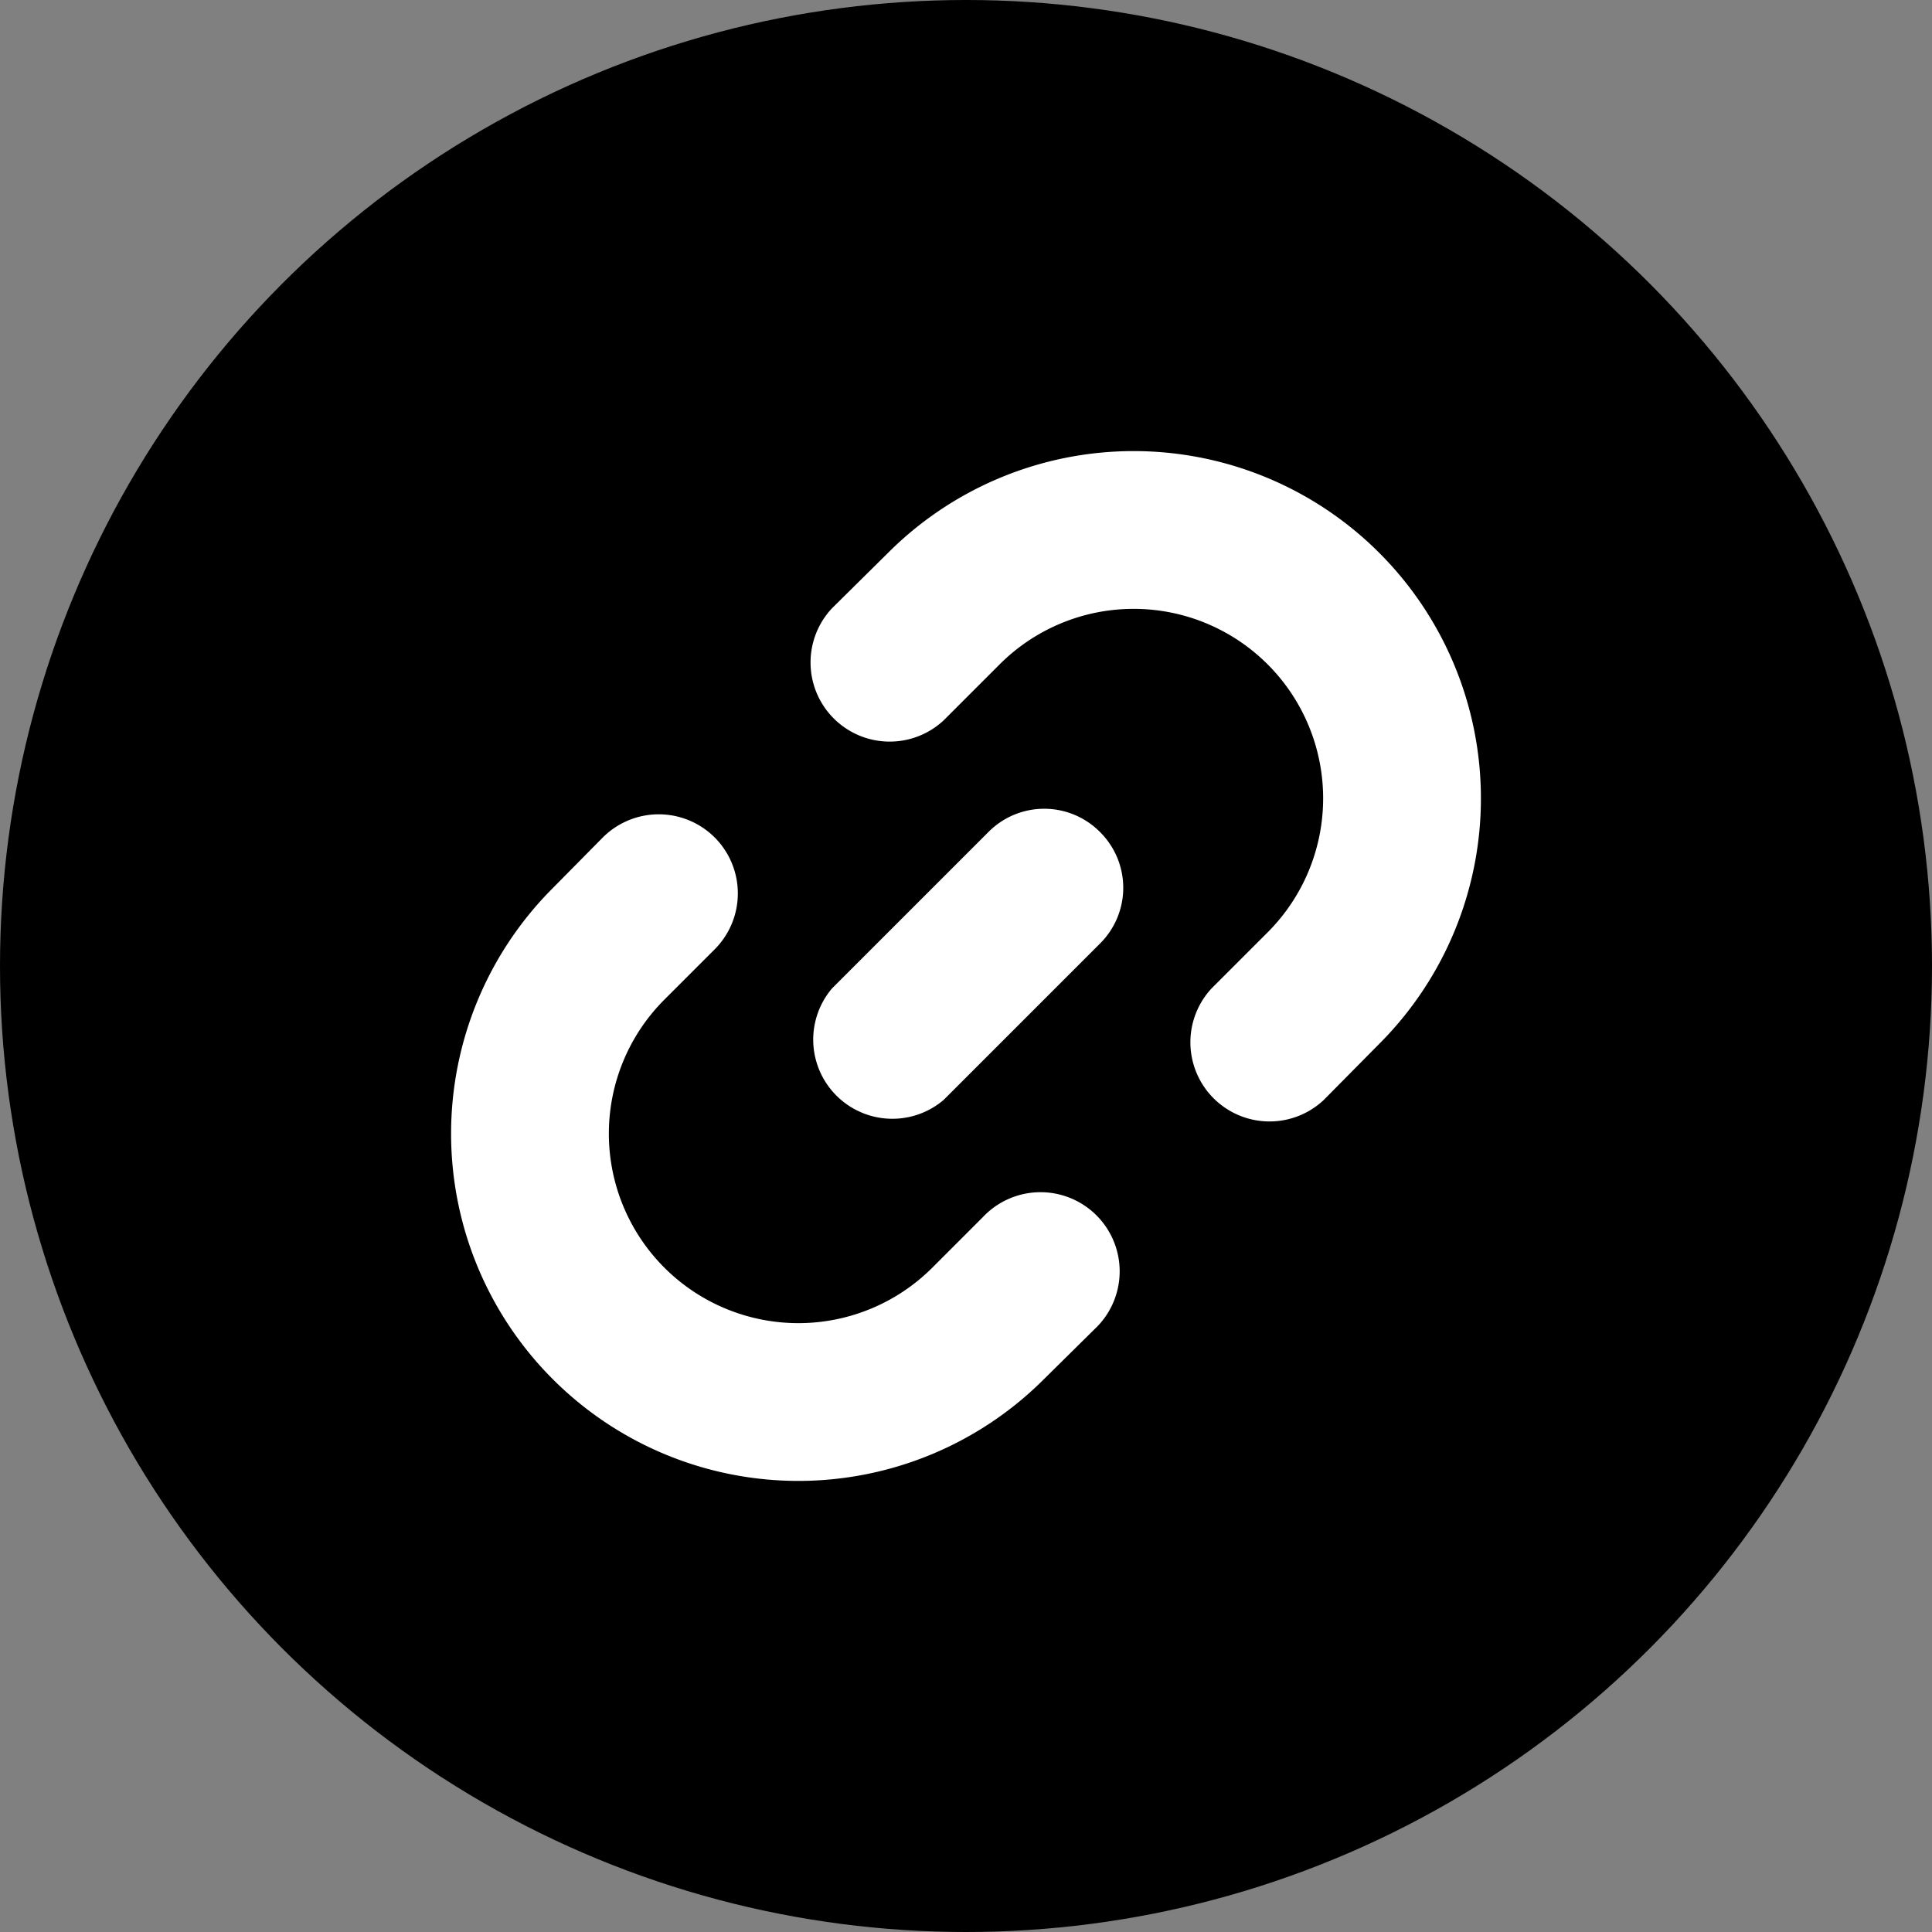
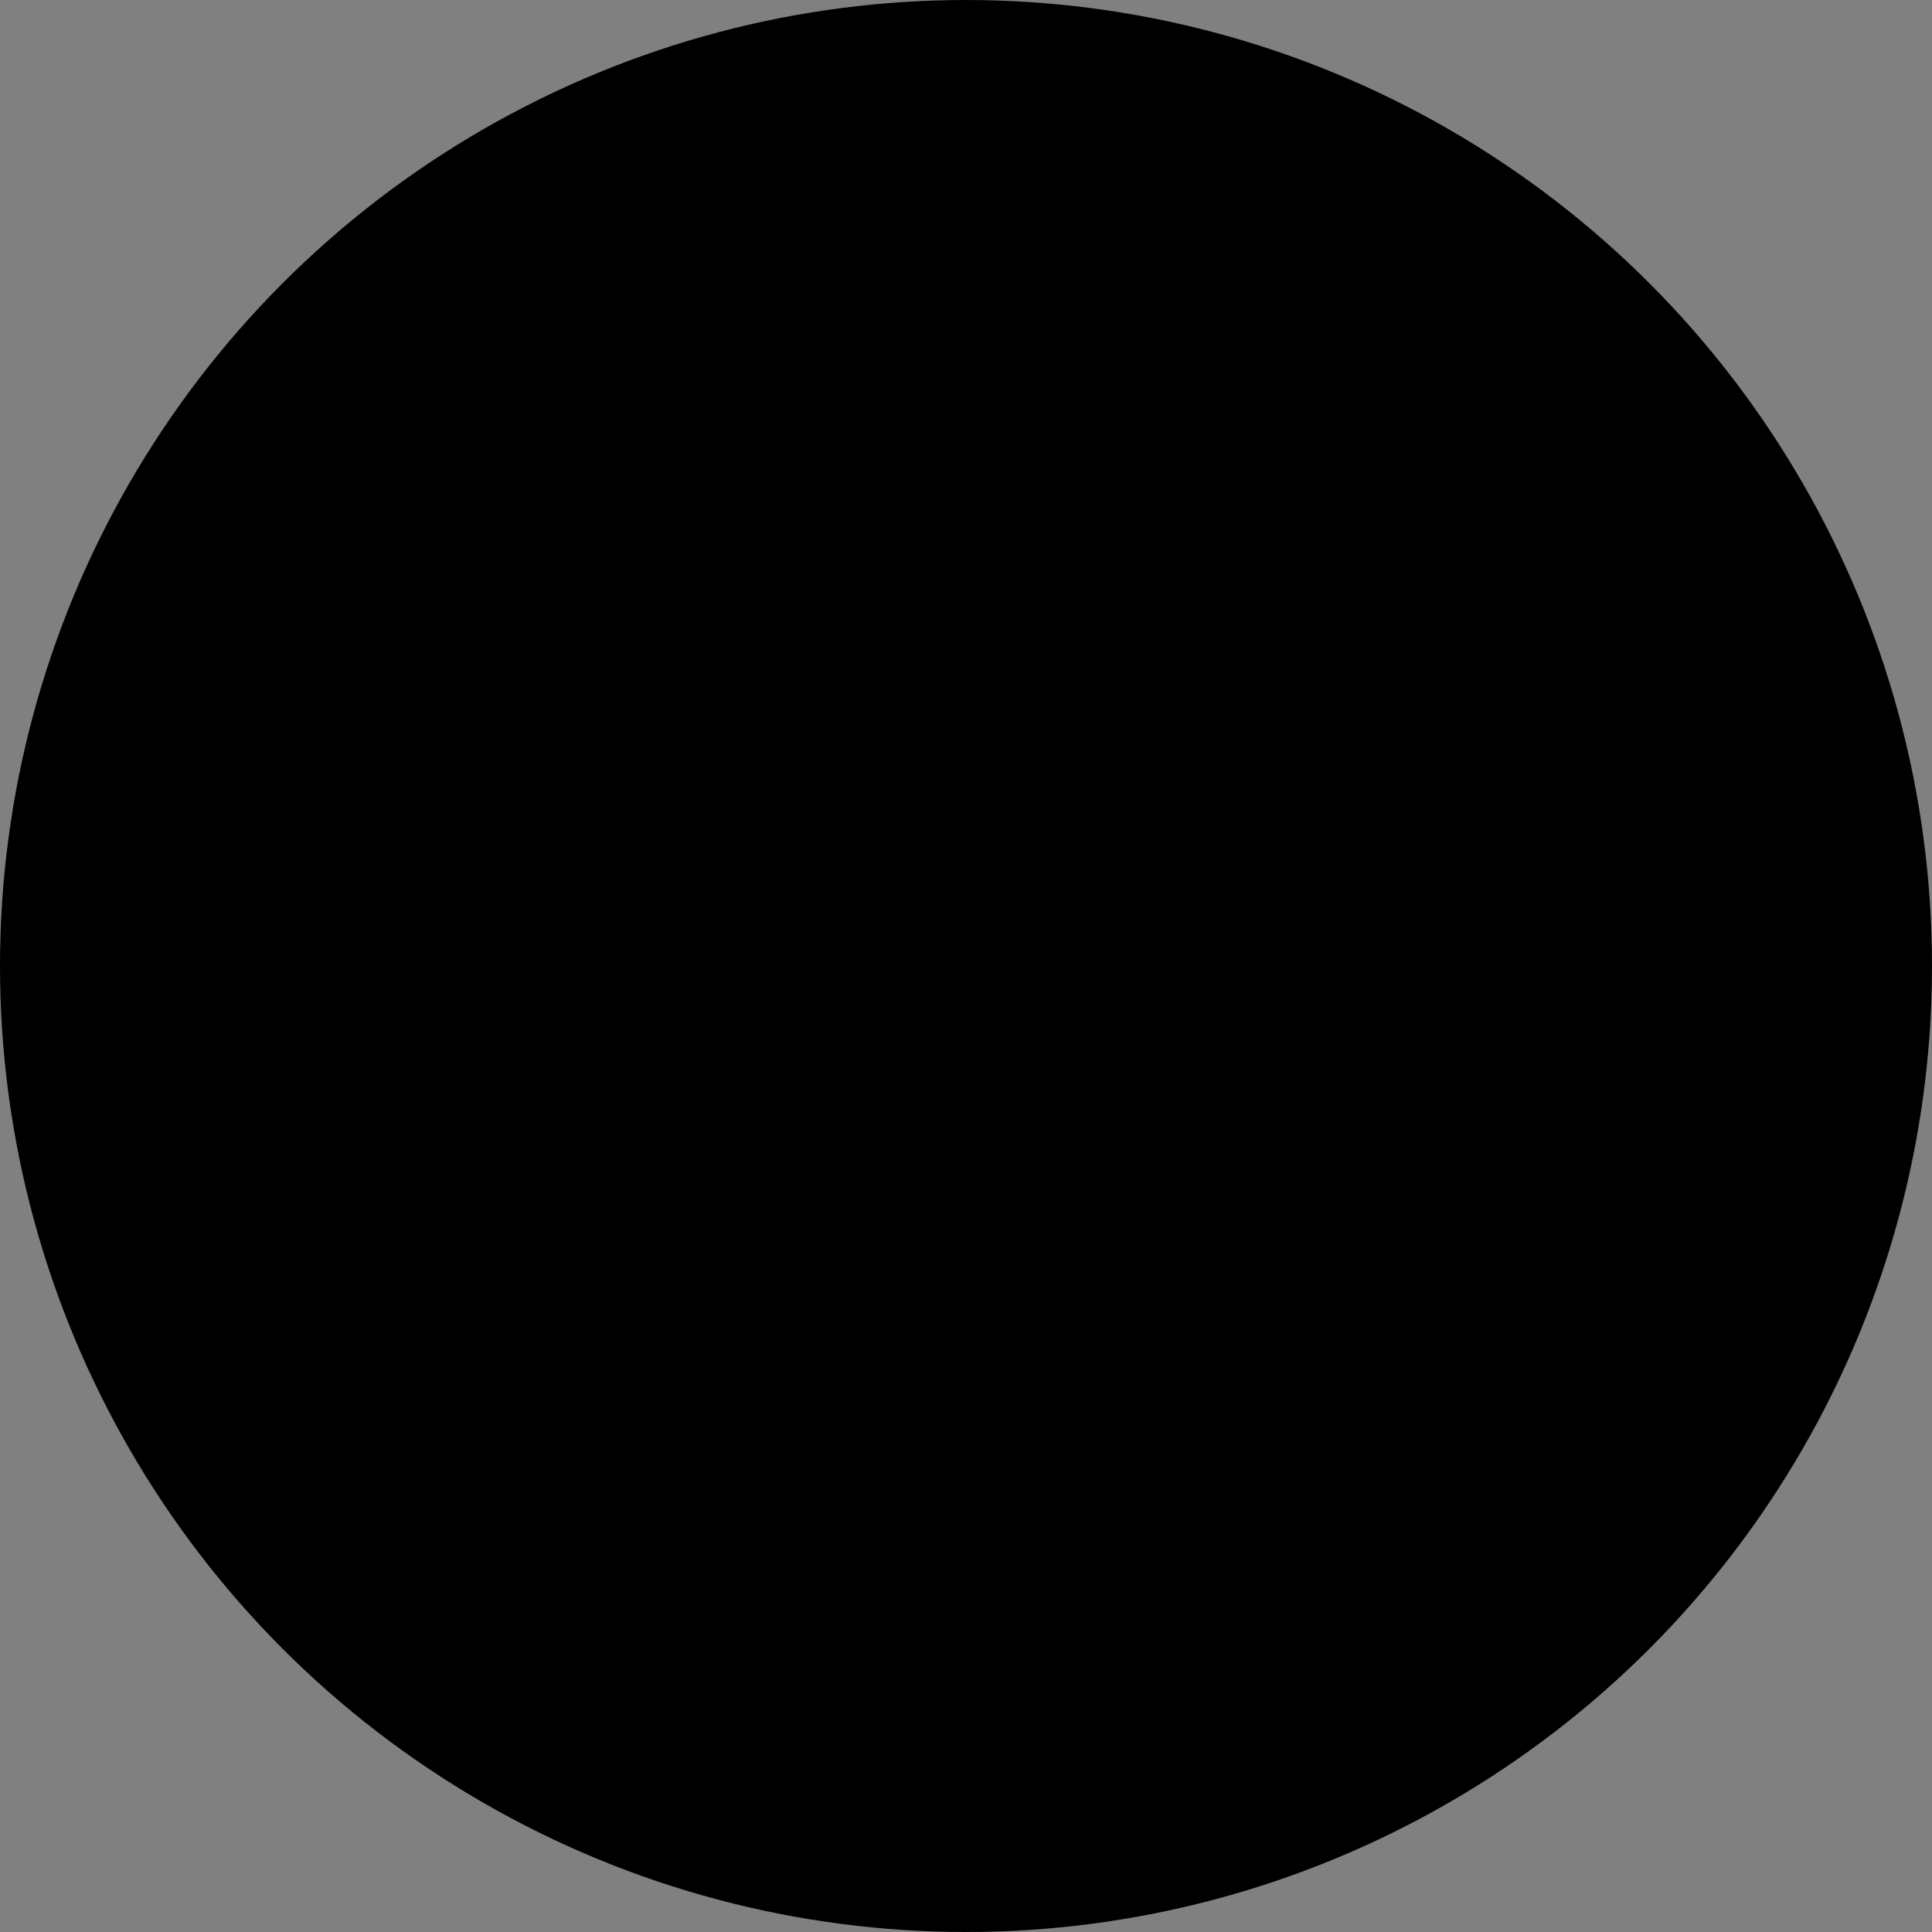
<svg xmlns="http://www.w3.org/2000/svg" viewBox="0 0 31 31">
  <rect x="0" y="0" width="31" height="31" fill="#808080" stroke="none" />
  <defs>
    <style>.cls-1{fill:#fff;fill-rule:evenodd;}</style>
  </defs>
  <g id="图层_2" data-name="图层 2">
    <g id="图层_1-2" data-name="图层 1">
      <circle cx="15.5" cy="15.5" r="15.5" />
-       <path class="cls-1" d="M14.25,8.87a5.57,5.57,0,0,1,7.88,7.88l-.89.9a1.27,1.27,0,0,1-1.8-1.79l.9-.9a3,3,0,0,0-4.3-4.3l-.9.9a1.27,1.27,0,0,1-1.79-1.8Zm3.4,4.48a1.26,1.26,0,0,1,0,1.79l-2.51,2.51a1.27,1.27,0,0,1-1.79-1.79l2.51-2.51A1.26,1.26,0,0,1,17.65,13.35Zm-6.18.09a1.27,1.27,0,0,1,0,1.79l-.81.81a3,3,0,0,0,4.3,4.3l.81-.81a1.27,1.27,0,1,1,1.79,1.8l-.81.8a5.57,5.57,0,0,1-7.88-7.88l.8-.81A1.27,1.27,0,0,1,11.47,13.44Z" />
    </g>
  </g>
</svg>